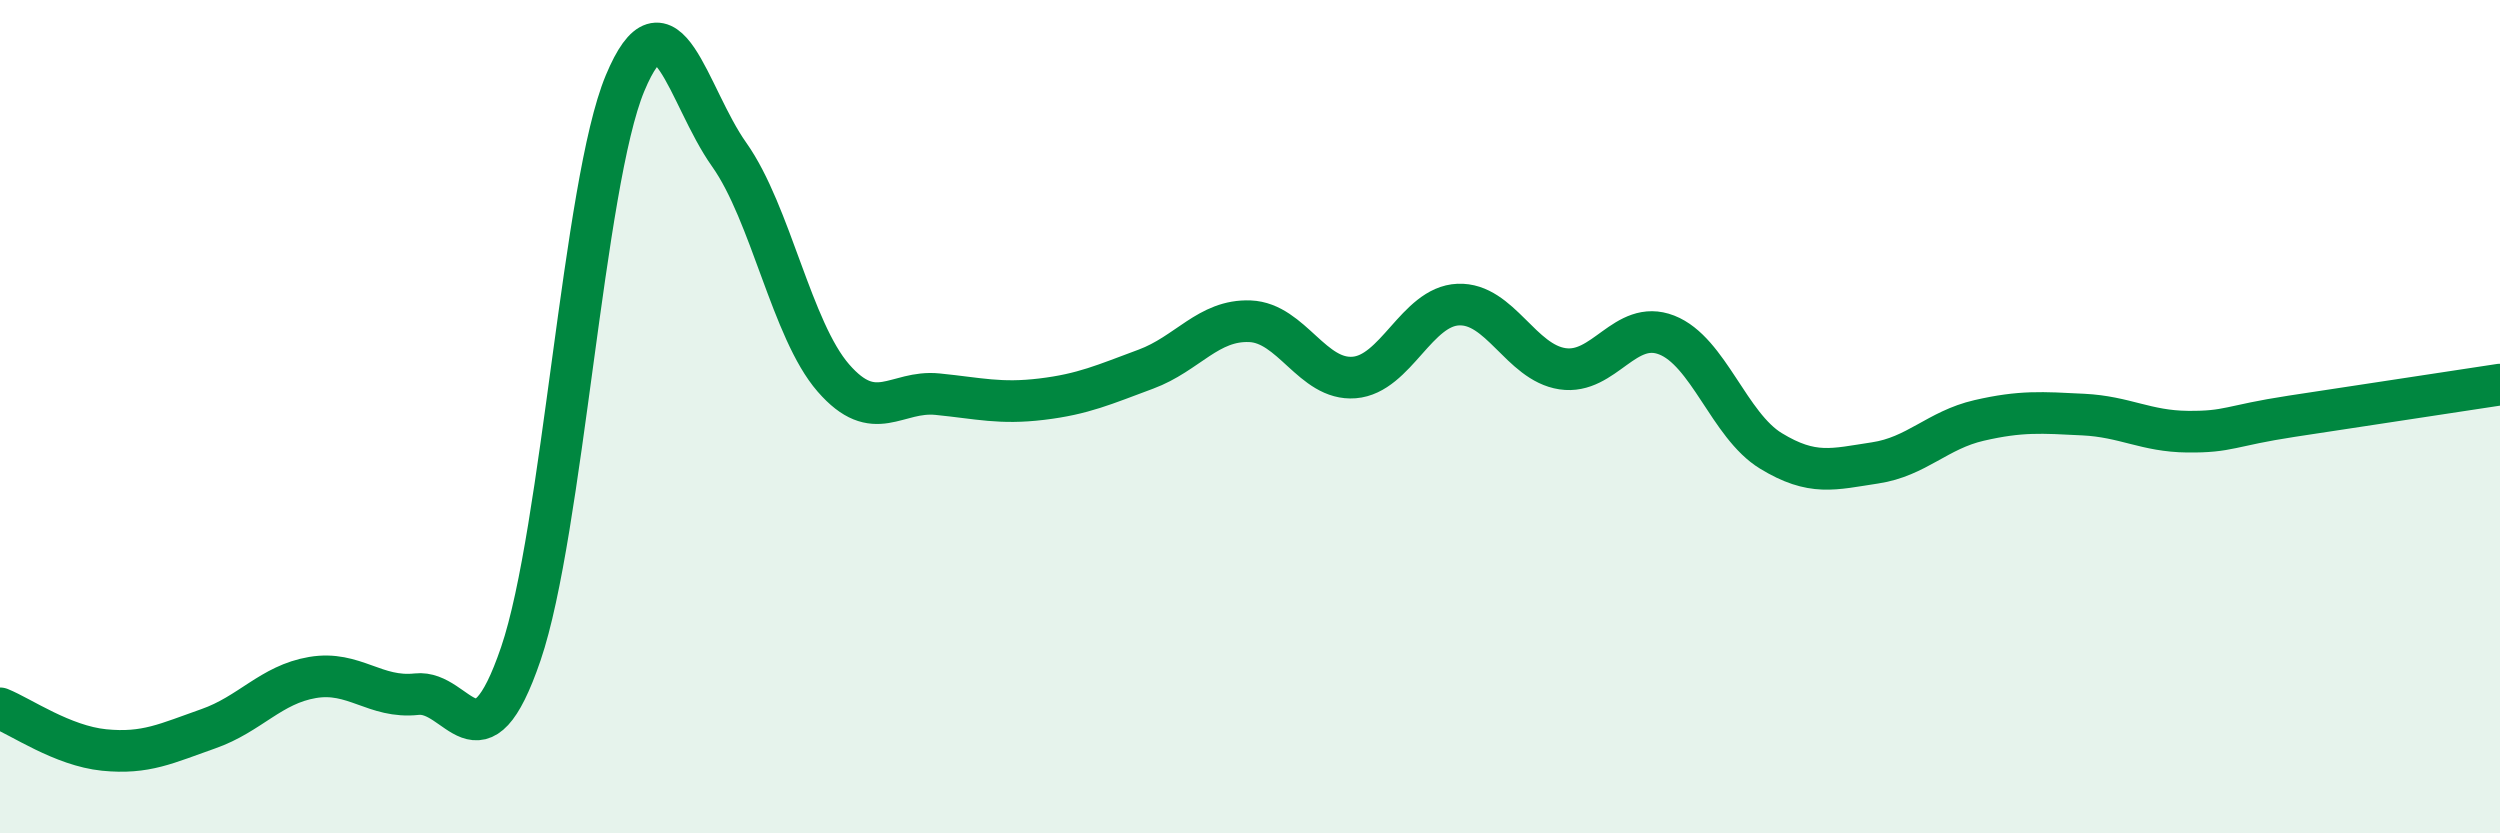
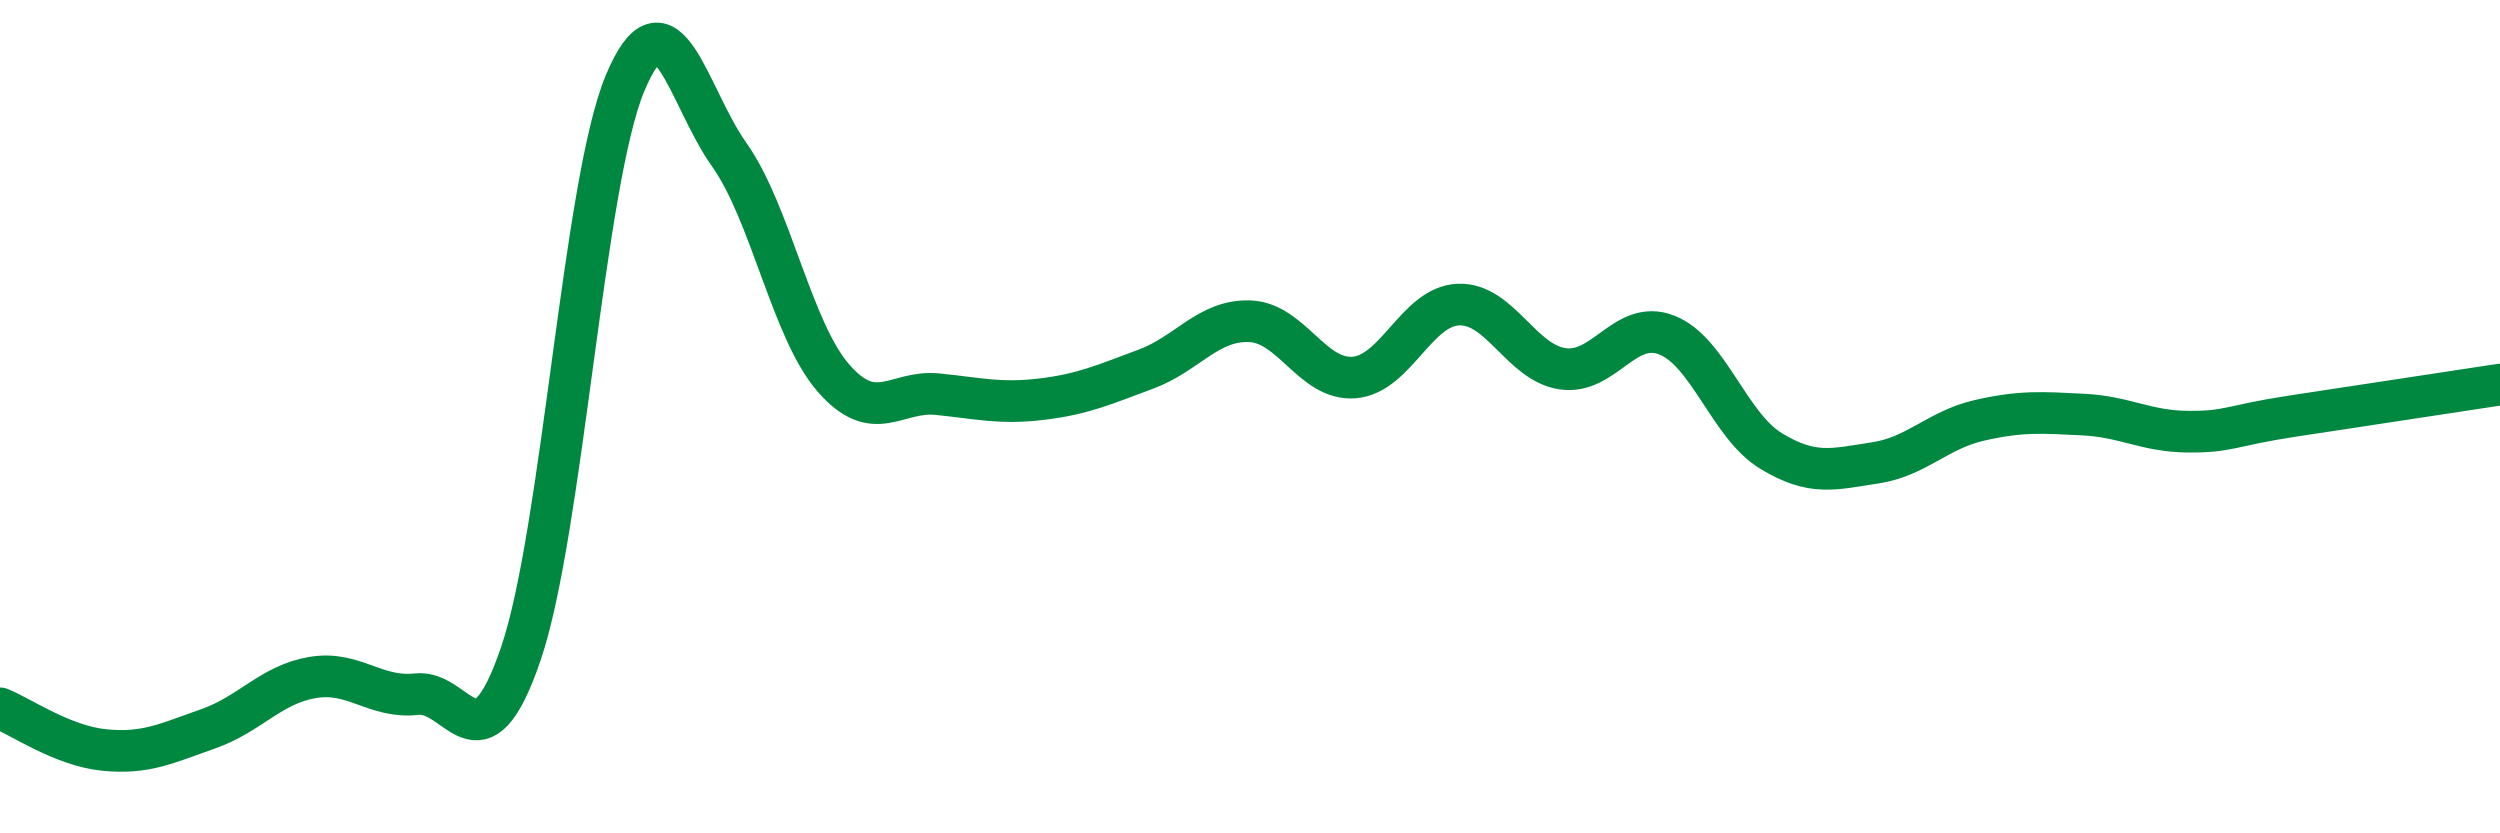
<svg xmlns="http://www.w3.org/2000/svg" width="60" height="20" viewBox="0 0 60 20">
-   <path d="M 0,17 C 0.5,17.2 1.5,17.9 2.5,18 C 3.5,18.1 4,17.84 5,17.49 C 6,17.14 6.5,16.43 7.5,16.26 C 8.5,16.09 9,16.77 10,16.66 C 11,16.55 11.5,18.62 12.5,15.69 C 13.5,12.76 14,4.4 15,2 C 16,-0.4 16.5,2.3 17.5,3.71 C 18.5,5.12 19,7.92 20,9.07 C 21,10.22 21.5,9.36 22.5,9.46 C 23.5,9.56 24,9.7 25,9.58 C 26,9.46 26.5,9.23 27.5,8.86 C 28.5,8.49 29,7.67 30,7.71 C 31,7.75 31.5,9.14 32.5,9.06 C 33.5,8.98 34,7.35 35,7.31 C 36,7.27 36.5,8.7 37.5,8.85 C 38.5,9 39,7.65 40,8.04 C 41,8.43 41.5,10.21 42.5,10.82 C 43.5,11.43 44,11.26 45,11.11 C 46,10.96 46.5,10.32 47.5,10.09 C 48.5,9.86 49,9.9 50,9.95 C 51,10 51.5,10.35 52.5,10.36 C 53.5,10.37 53.5,10.22 55,9.99 C 56.5,9.76 59,9.38 60,9.23L60 20L0 20Z" fill="#008740" opacity="0.1" stroke-linecap="round" stroke-linejoin="round" />
  <path d="M 0,17 C 0.5,17.2 1.5,17.9 2.5,18 C 3.5,18.1 4,17.84 5,17.49 C 6,17.14 6.5,16.43 7.5,16.26 C 8.5,16.09 9,16.77 10,16.66 C 11,16.55 11.5,18.62 12.5,15.69 C 13.5,12.76 14,4.4 15,2 C 16,-0.4 16.5,2.3 17.5,3.71 C 18.5,5.12 19,7.92 20,9.07 C 21,10.22 21.5,9.36 22.5,9.46 C 23.5,9.56 24,9.7 25,9.58 C 26,9.46 26.5,9.23 27.5,8.86 C 28.5,8.49 29,7.67 30,7.71 C 31,7.75 31.5,9.14 32.5,9.06 C 33.5,8.98 34,7.35 35,7.31 C 36,7.27 36.5,8.7 37.5,8.85 C 38.5,9 39,7.65 40,8.04 C 41,8.43 41.5,10.21 42.5,10.82 C 43.5,11.43 44,11.26 45,11.11 C 46,10.96 46.5,10.32 47.5,10.09 C 48.5,9.86 49,9.9 50,9.95 C 51,10 51.5,10.35 52.5,10.36 C 53.5,10.37 53.5,10.22 55,9.99 C 56.5,9.76 59,9.38 60,9.23" stroke="#008740" stroke-width="1" fill="none" stroke-linecap="round" stroke-linejoin="round" />
</svg>